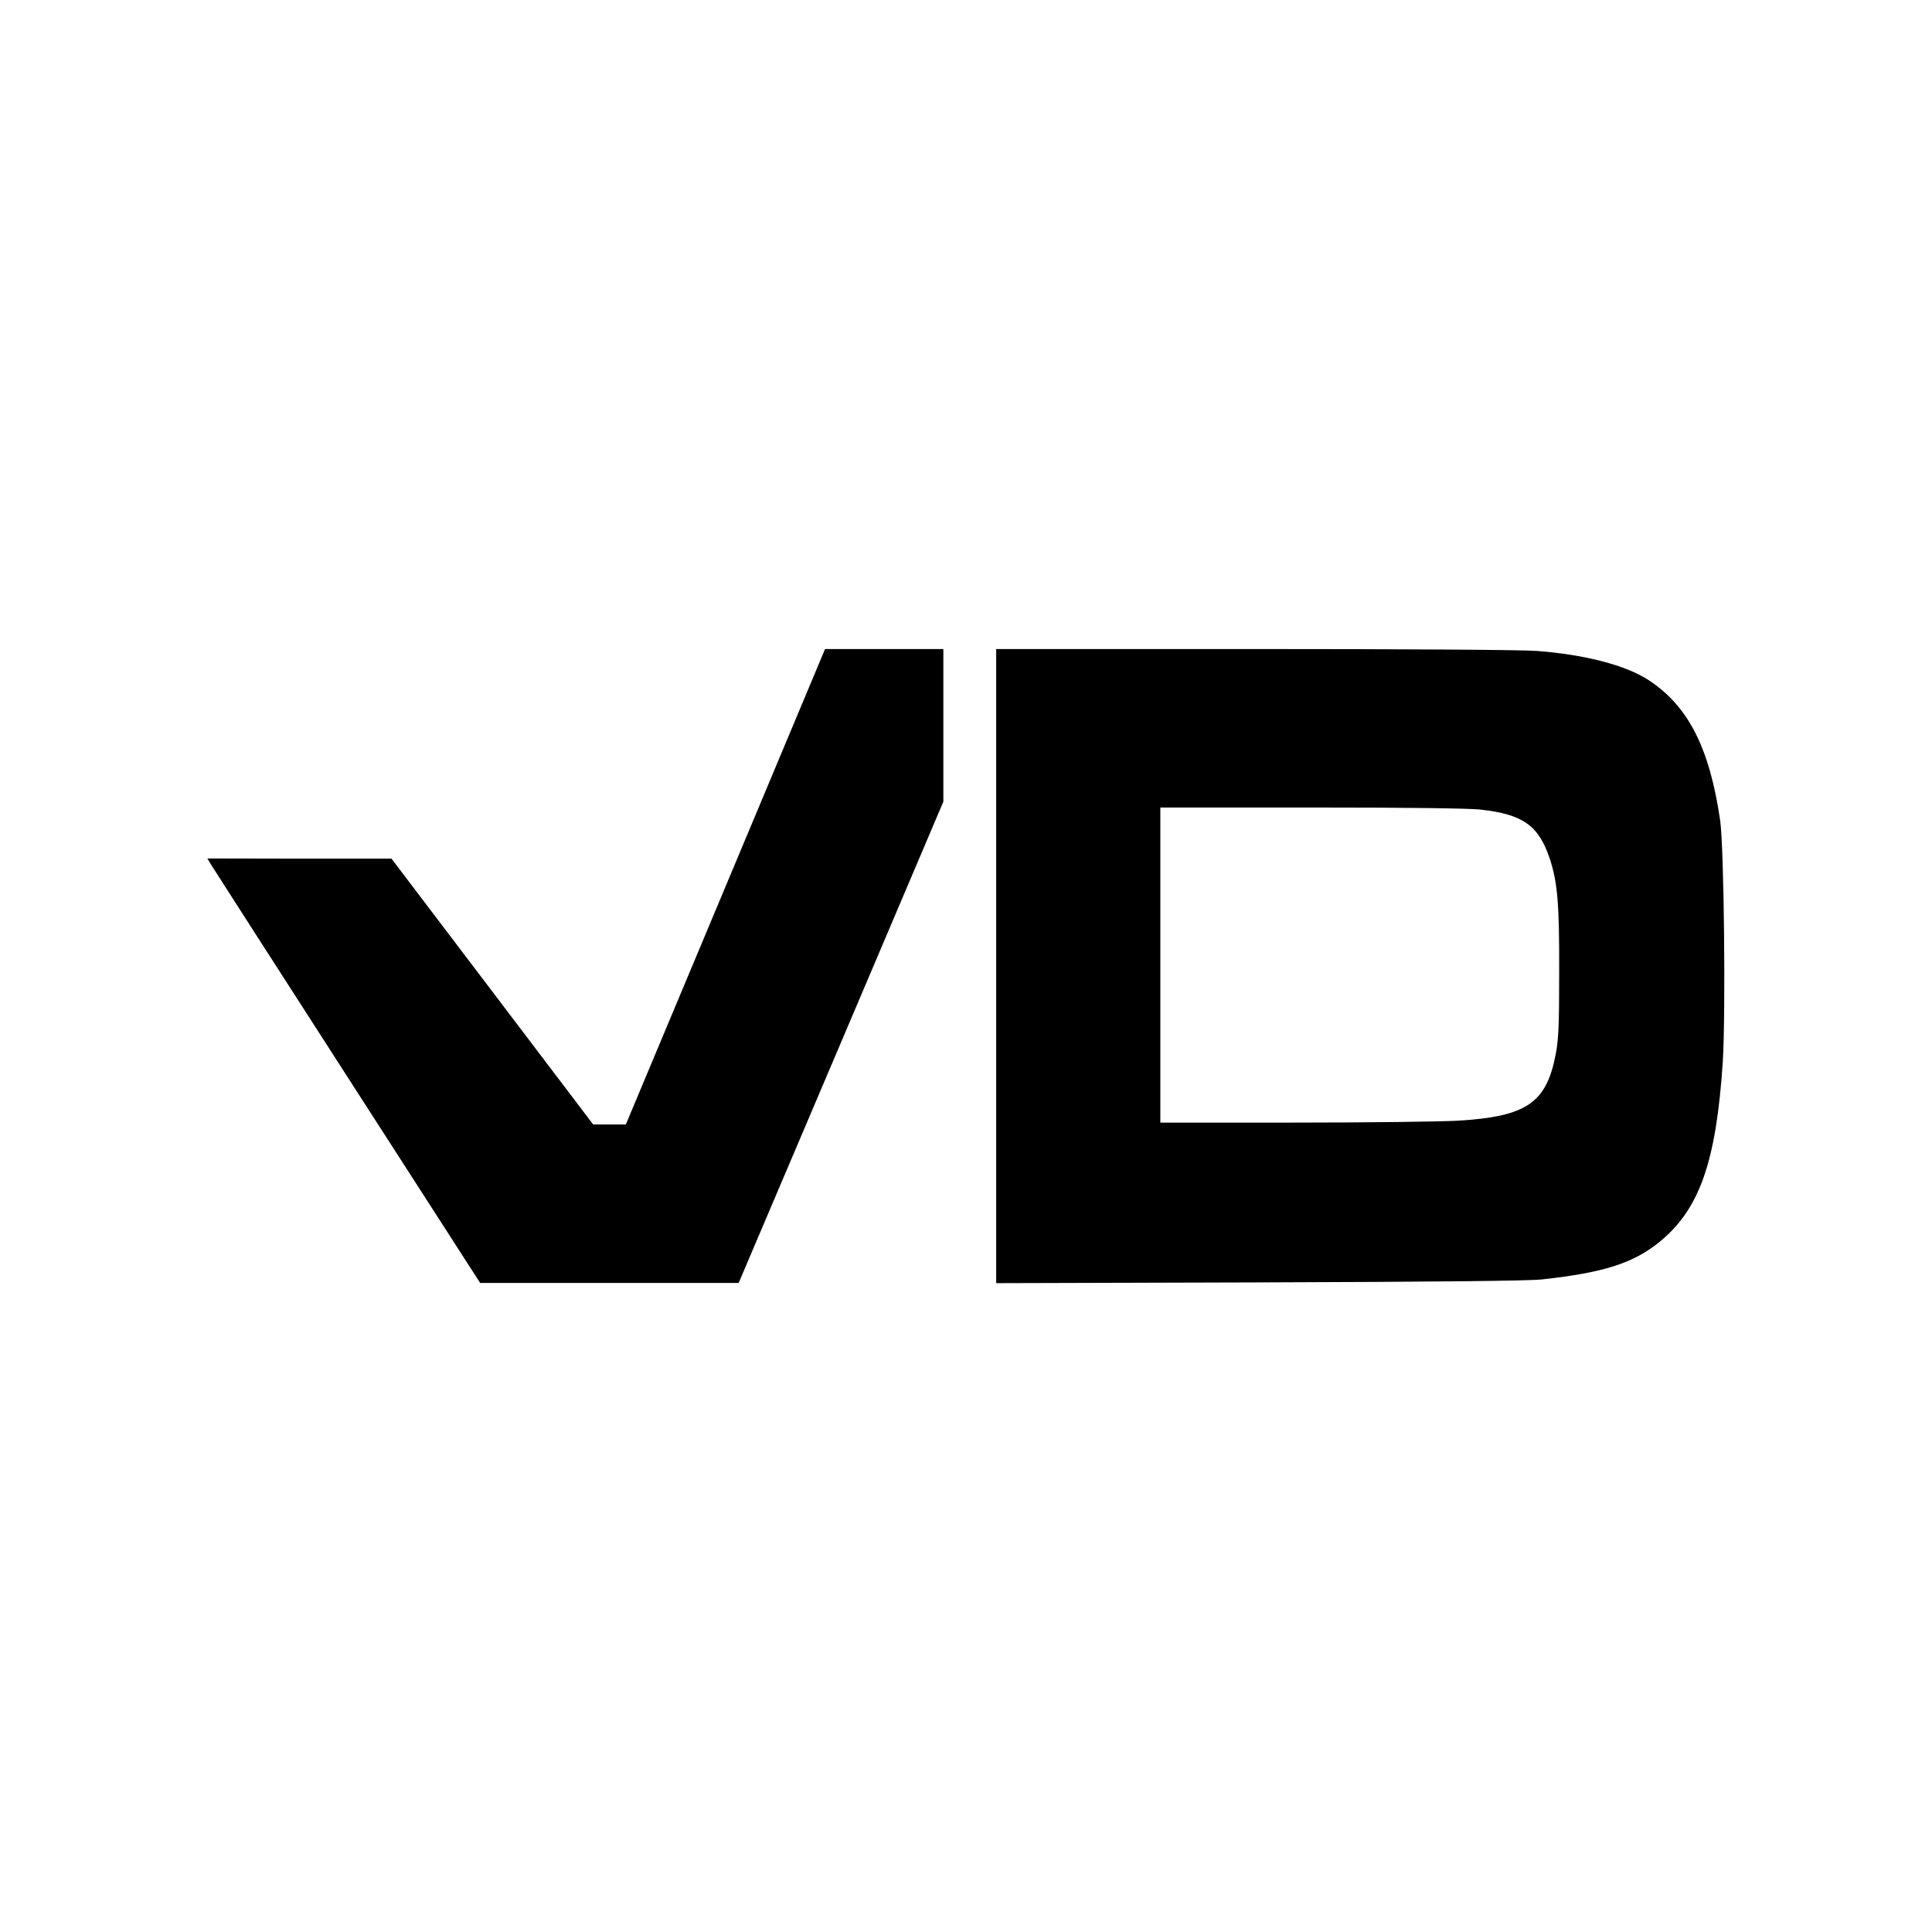
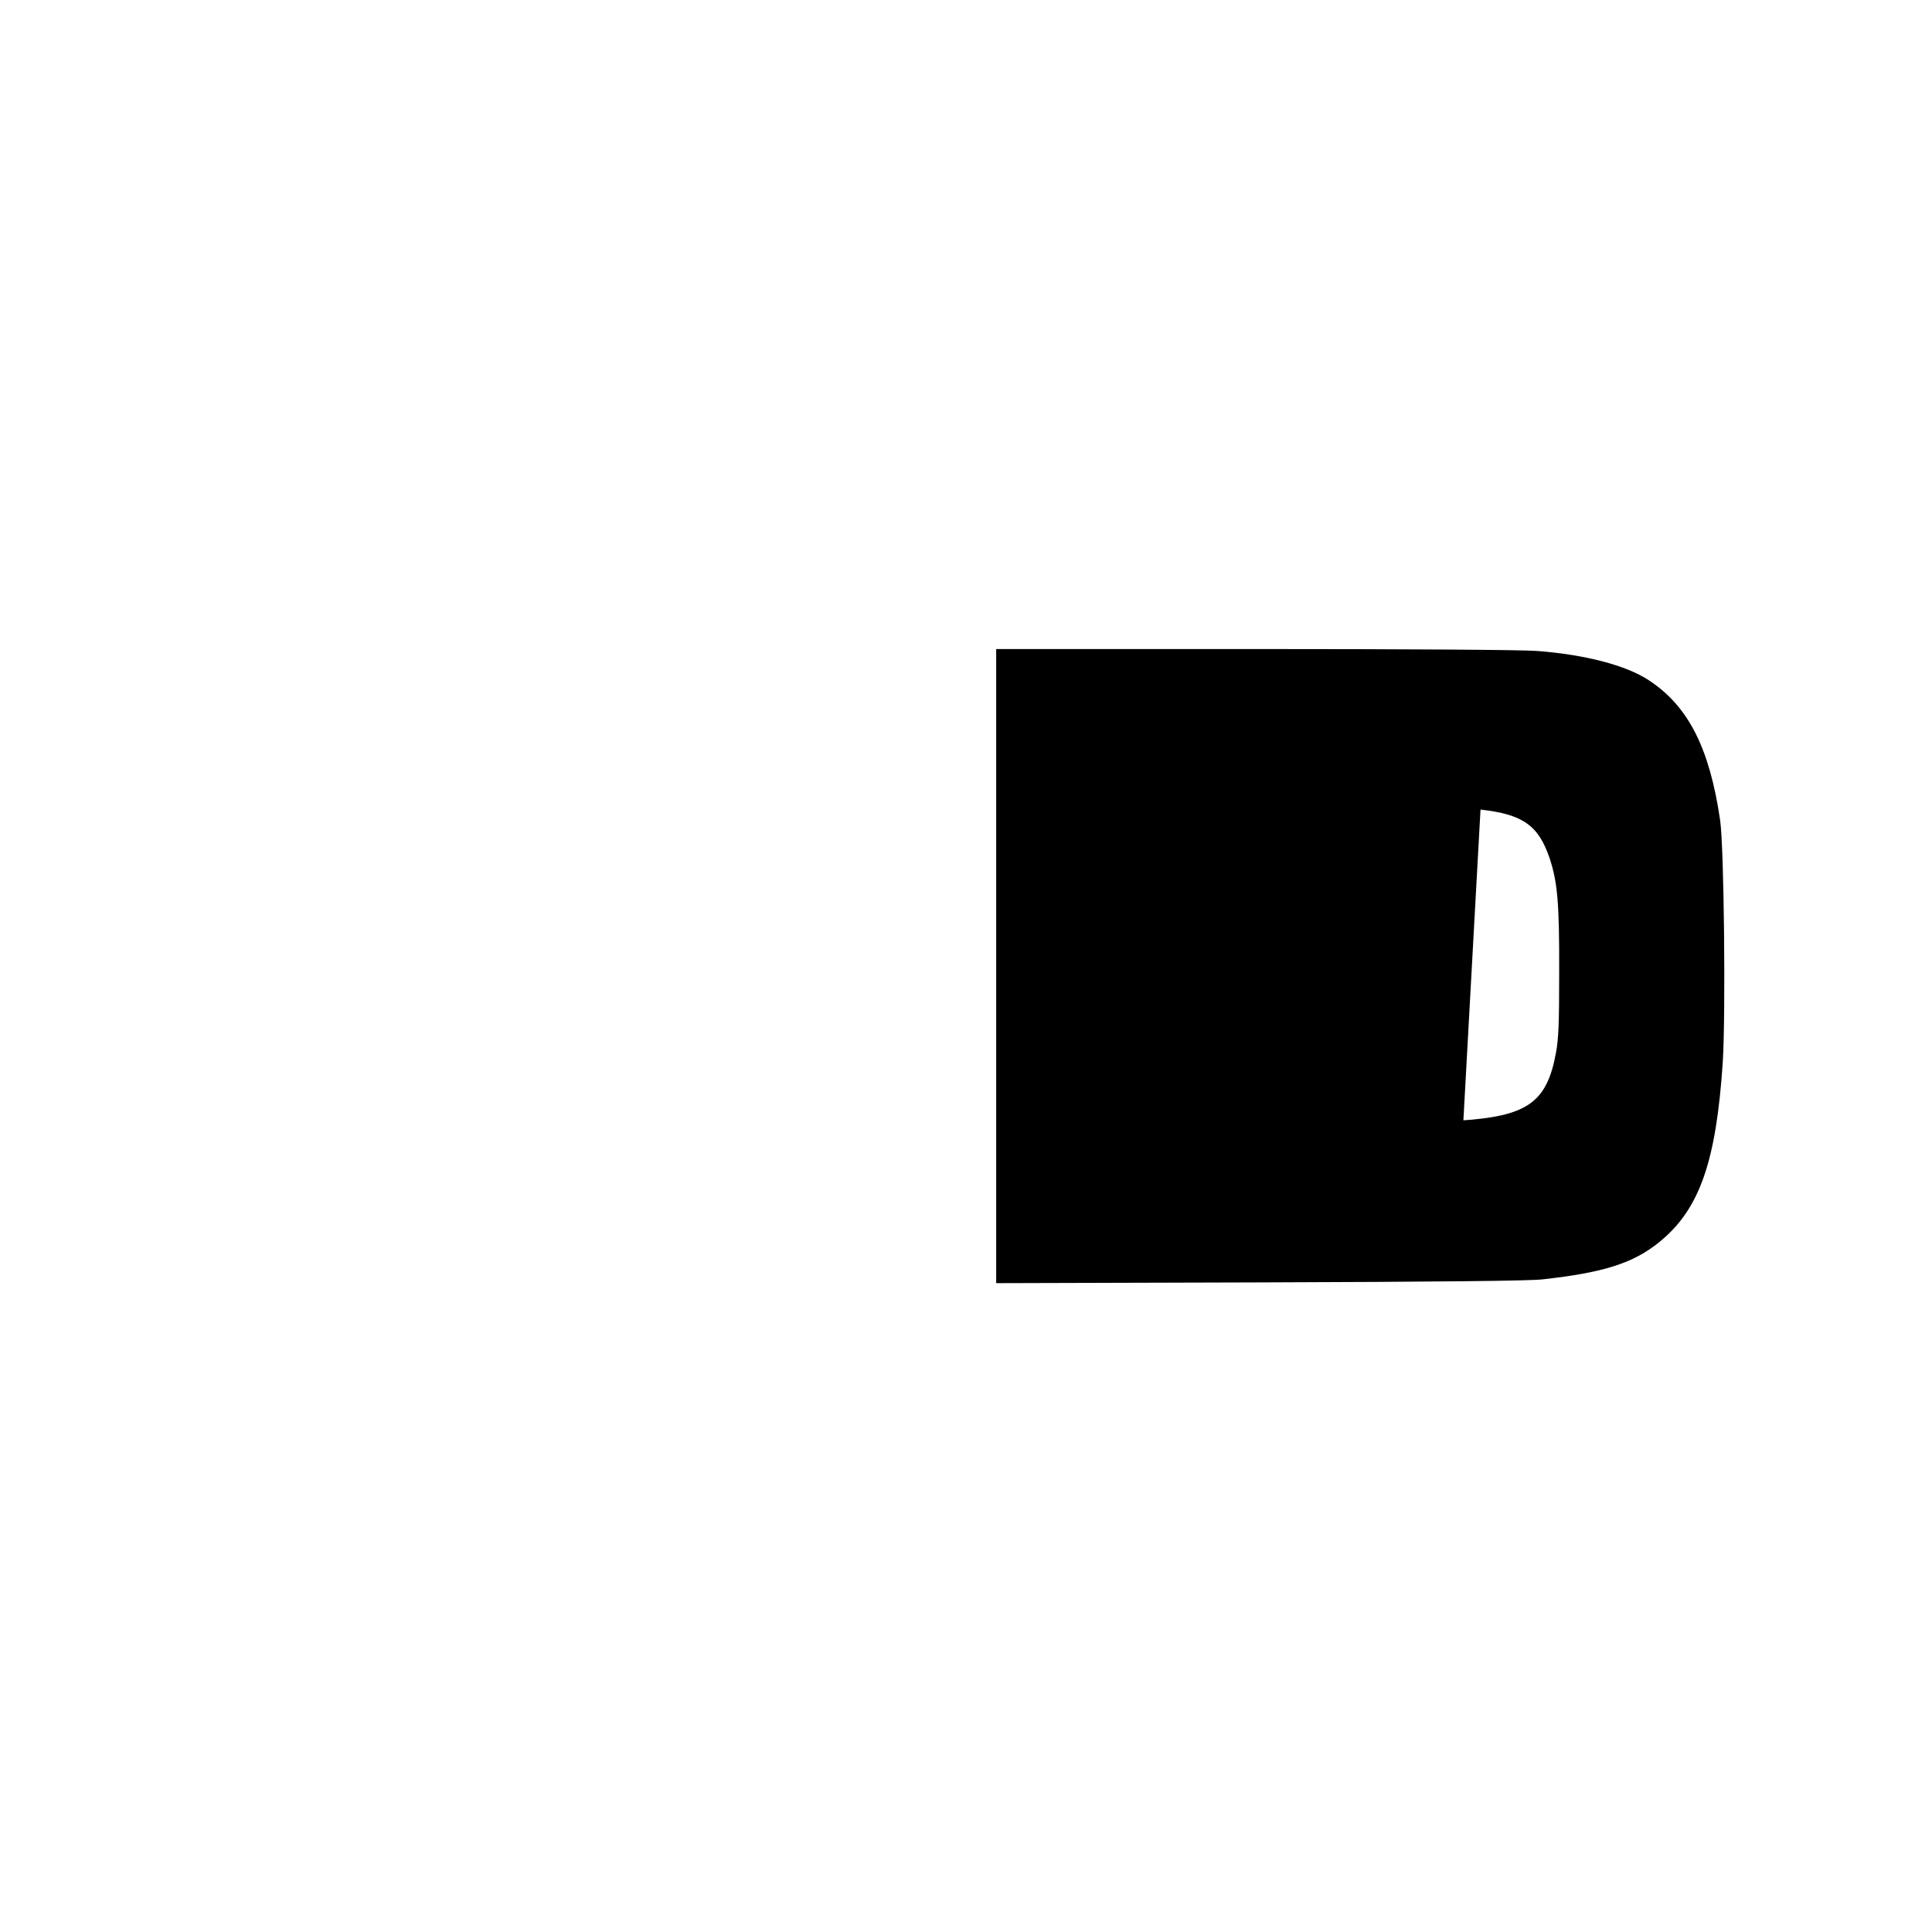
<svg xmlns="http://www.w3.org/2000/svg" version="1.0" width="1024pt" height="1024pt" viewBox="0 0 1024 1024" preserveAspectRatio="xMidYMid meet">
  <g transform="translate(0,1024) scale(0.1,-0.1)" fill="#000000" stroke="none">
-     <path d="M3845 5540 l-528 -1260 -86 0 -87 0 -534 704 -535 705 -488 0 -488 1 23 -38 c13 -21 338 -527 723 -1125 l700 -1087 685 0 685 0 543 1276 542 1275 0 405 0 404 -314 0 -313 0 -528 -1260z" />
-     <path d="M5280 5119 l0 -1680 1398 4 c940 3 1430 8 1497 16 326 36 482 86 620 198 213 173 301 425 336 953 16 255 7 1139 -14 1283 -56 382 -168 603 -377 741 -121 80 -341 137 -596 156 -83 6 -688 10 -1501 10 l-1363 0 0 -1681z m2567 830 c225 -25 308 -84 367 -260 41 -125 51 -235 50 -599 0 -277 -3 -352 -17 -430 -49 -266 -153 -338 -522 -360 -88 -5 -478 -10 -867 -10 l-708 0 0 835 0 835 800 0 c502 0 837 -4 897 -11z" />
+     <path d="M5280 5119 l0 -1680 1398 4 c940 3 1430 8 1497 16 326 36 482 86 620 198 213 173 301 425 336 953 16 255 7 1139 -14 1283 -56 382 -168 603 -377 741 -121 80 -341 137 -596 156 -83 6 -688 10 -1501 10 l-1363 0 0 -1681z m2567 830 c225 -25 308 -84 367 -260 41 -125 51 -235 50 -599 0 -277 -3 -352 -17 -430 -49 -266 -153 -338 -522 -360 -88 -5 -478 -10 -867 -10 c502 0 837 -4 897 -11z" />
  </g>
</svg>